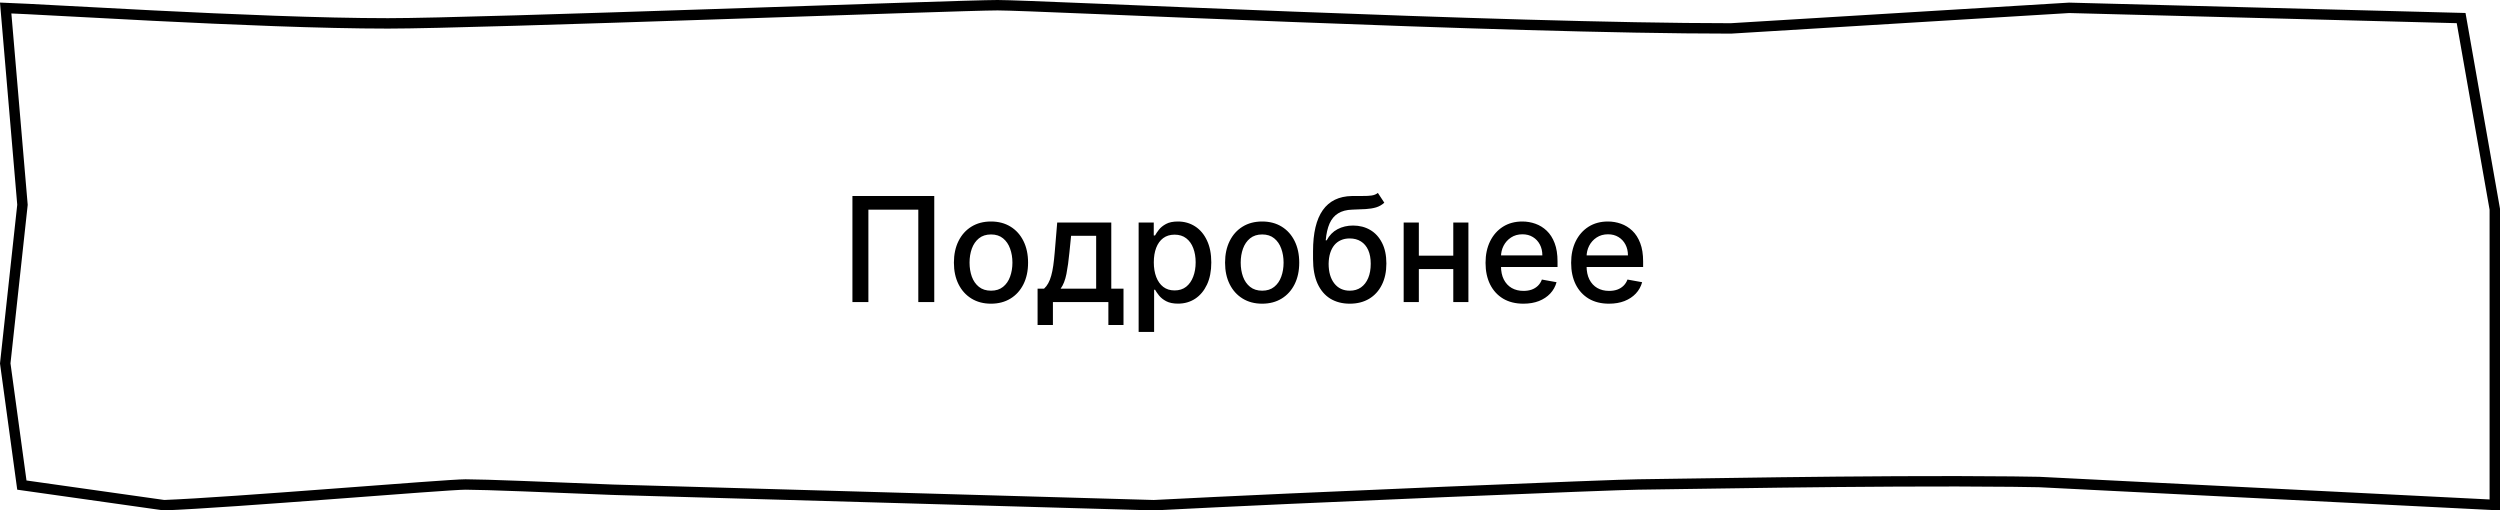
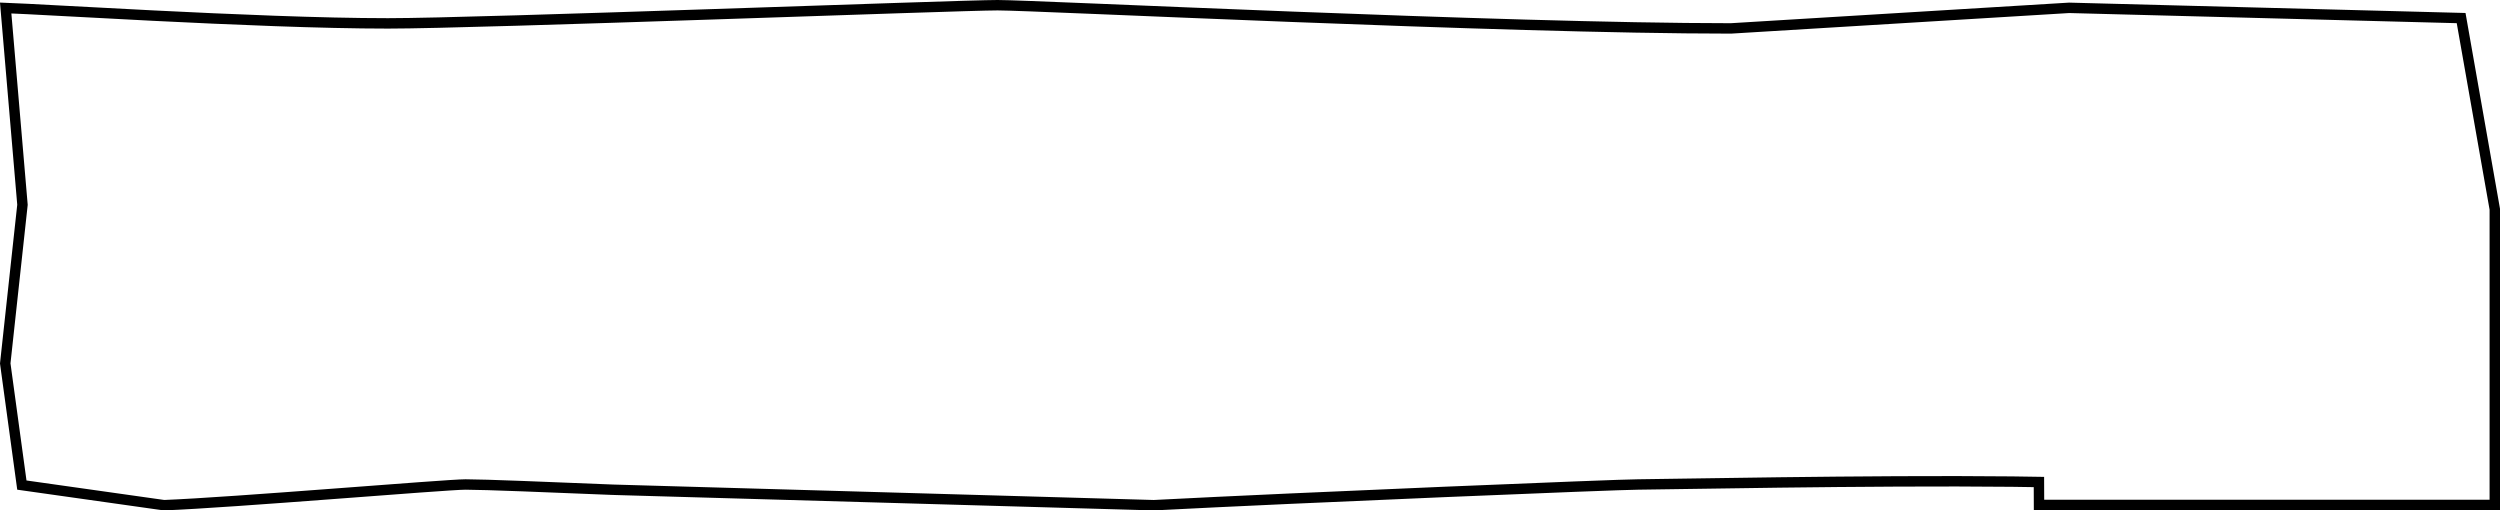
<svg xmlns="http://www.w3.org/2000/svg" width="240" height="49" viewBox="0 0 240 49" fill="none">
-   <path d="M95.769 0.5C97.604 0.5 109.696 1.056 124.105 1.613C138.499 2.17 155.182 2.728 166.154 2.728H166.169L166.185 2.727L198.638 0.752L236.268 1.736L239.5 20.087V48.474L195.753 46.273H195.745L195.737 46.273L193.169 46.234C179.793 46.084 158.947 46.511 157.241 46.511C155.378 46.511 125.006 47.757 110.77 48.499L58.865 47.016H58.866C52.722 46.769 46.549 46.511 44.69 46.511C43.741 46.511 38.1 46.949 31.929 47.414C25.757 47.879 19.019 48.372 15.746 48.498L2.099 46.568L0.503 34.888L2.152 19.706L2.157 19.658L2.153 19.609L0.545 0.767C2.486 0.835 8.058 1.165 14.701 1.498C22.136 1.871 30.881 2.245 37.241 2.245C41.613 2.245 55.334 1.808 68.408 1.372C81.499 0.936 93.934 0.5 95.769 0.5Z" stroke="black" />
-   <path d="M89.689 18.818V29H88.157V20.131H83.365V29H81.833V18.818H89.689ZM95.135 29.154C94.419 29.154 93.794 28.99 93.261 28.662C92.727 28.334 92.313 27.875 92.018 27.285C91.723 26.695 91.575 26.005 91.575 25.217C91.575 24.424 91.723 23.732 92.018 23.139C92.313 22.545 92.727 22.084 93.261 21.756C93.794 21.428 94.419 21.264 95.135 21.264C95.851 21.264 96.475 21.428 97.009 21.756C97.543 22.084 97.957 22.545 98.252 23.139C98.547 23.732 98.695 24.424 98.695 25.217C98.695 26.005 98.547 26.695 98.252 27.285C97.957 27.875 97.543 28.334 97.009 28.662C96.475 28.99 95.851 29.154 95.135 29.154ZM95.14 27.906C95.604 27.906 95.988 27.784 96.293 27.538C96.598 27.293 96.823 26.967 96.969 26.559C97.118 26.151 97.193 25.702 97.193 25.212C97.193 24.724 97.118 24.277 96.969 23.869C96.823 23.458 96.598 23.129 96.293 22.88C95.988 22.631 95.604 22.507 95.14 22.507C94.672 22.507 94.285 22.631 93.977 22.88C93.671 23.129 93.445 23.458 93.295 23.869C93.15 24.277 93.077 24.724 93.077 25.212C93.077 25.702 93.15 26.151 93.295 26.559C93.445 26.967 93.671 27.293 93.977 27.538C94.285 27.784 94.672 27.906 95.14 27.906ZM99.608 31.202V27.712H100.229C100.389 27.567 100.523 27.392 100.632 27.19C100.745 26.988 100.839 26.748 100.916 26.47C100.995 26.191 101.061 25.866 101.114 25.495C101.167 25.12 101.214 24.693 101.254 24.212L101.492 21.364H106.683V27.712H107.856V31.202H106.404V29H101.08V31.202H99.608ZM101.82 27.712H105.231V22.636H102.825L102.666 24.212C102.589 25.014 102.493 25.71 102.377 26.3C102.261 26.887 102.076 27.358 101.82 27.712ZM109.309 31.864V21.364H110.761V22.602H110.885C110.971 22.442 111.095 22.259 111.258 22.05C111.42 21.841 111.646 21.659 111.934 21.503C112.222 21.344 112.603 21.264 113.077 21.264C113.694 21.264 114.244 21.42 114.728 21.732C115.212 22.043 115.591 22.492 115.866 23.079C116.145 23.666 116.284 24.371 116.284 25.197C116.284 26.022 116.146 26.73 115.871 27.32C115.596 27.906 115.218 28.359 114.738 28.677C114.257 28.992 113.709 29.149 113.092 29.149C112.628 29.149 112.249 29.071 111.954 28.916C111.662 28.76 111.433 28.577 111.268 28.369C111.102 28.16 110.974 27.974 110.885 27.812H110.795V31.864H109.309ZM110.766 25.182C110.766 25.719 110.843 26.189 110.999 26.594C111.155 26.998 111.38 27.315 111.675 27.543C111.97 27.769 112.332 27.881 112.759 27.881C113.203 27.881 113.574 27.764 113.873 27.528C114.171 27.29 114.396 26.967 114.549 26.559C114.705 26.151 114.783 25.692 114.783 25.182C114.783 24.678 114.706 24.226 114.554 23.825C114.405 23.424 114.179 23.107 113.878 22.875C113.579 22.643 113.207 22.527 112.759 22.527C112.328 22.527 111.964 22.638 111.665 22.86C111.37 23.082 111.147 23.392 110.994 23.79C110.842 24.188 110.766 24.651 110.766 25.182ZM121.166 29.154C120.45 29.154 119.825 28.99 119.292 28.662C118.758 28.334 118.344 27.875 118.049 27.285C117.754 26.695 117.606 26.005 117.606 25.217C117.606 24.424 117.754 23.732 118.049 23.139C118.344 22.545 118.758 22.084 119.292 21.756C119.825 21.428 120.45 21.264 121.166 21.264C121.882 21.264 122.507 21.428 123.04 21.756C123.574 22.084 123.988 22.545 124.283 23.139C124.578 23.732 124.726 24.424 124.726 25.217C124.726 26.005 124.578 26.695 124.283 27.285C123.988 27.875 123.574 28.334 123.04 28.662C122.507 28.99 121.882 29.154 121.166 29.154ZM121.171 27.906C121.635 27.906 122.02 27.784 122.324 27.538C122.629 27.293 122.855 26.967 123.001 26.559C123.15 26.151 123.224 25.702 123.224 25.212C123.224 24.724 123.15 24.277 123.001 23.869C122.855 23.458 122.629 23.129 122.324 22.88C122.02 22.631 121.635 22.507 121.171 22.507C120.704 22.507 120.316 22.631 120.008 22.88C119.703 23.129 119.476 23.458 119.327 23.869C119.181 24.277 119.108 24.724 119.108 25.212C119.108 25.702 119.181 26.151 119.327 26.559C119.476 26.967 119.703 27.293 120.008 27.538C120.316 27.784 120.704 27.906 121.171 27.906ZM132.276 18.52L132.893 19.459C132.664 19.668 132.404 19.817 132.112 19.907C131.824 19.993 131.491 20.048 131.113 20.071C130.735 20.091 130.303 20.109 129.815 20.126C129.265 20.142 128.813 20.262 128.458 20.484C128.104 20.702 127.83 21.027 127.638 21.458C127.449 21.886 127.326 22.423 127.27 23.069H127.364C127.613 22.595 127.958 22.24 128.399 22.005C128.843 21.77 129.341 21.652 129.895 21.652C130.511 21.652 131.06 21.793 131.541 22.075C132.021 22.356 132.399 22.769 132.674 23.312C132.953 23.853 133.092 24.514 133.092 25.296C133.092 26.088 132.946 26.773 132.654 27.349C132.366 27.926 131.958 28.372 131.431 28.687C130.908 28.998 130.289 29.154 129.577 29.154C128.864 29.154 128.243 28.993 127.712 28.672C127.185 28.347 126.776 27.866 126.484 27.23C126.196 26.594 126.052 25.808 126.052 24.874V24.118C126.052 22.371 126.363 21.057 126.987 20.175C127.61 19.294 128.541 18.841 129.781 18.818C130.182 18.808 130.54 18.807 130.854 18.813C131.169 18.817 131.444 18.802 131.68 18.768C131.918 18.732 132.117 18.649 132.276 18.52ZM129.582 27.906C129.996 27.906 130.352 27.802 130.651 27.593C130.952 27.381 131.184 27.081 131.347 26.693C131.509 26.305 131.59 25.848 131.59 25.321C131.59 24.804 131.509 24.365 131.347 24.004C131.184 23.642 130.952 23.367 130.651 23.178C130.349 22.986 129.988 22.89 129.567 22.89C129.255 22.89 128.977 22.945 128.732 23.054C128.486 23.16 128.276 23.317 128.1 23.526C127.928 23.735 127.794 23.99 127.698 24.292C127.605 24.59 127.555 24.933 127.548 25.321C127.548 26.11 127.729 26.738 128.09 27.205C128.455 27.673 128.952 27.906 129.582 27.906ZM139.928 24.541V25.828H135.791V24.541H139.928ZM136.209 21.364V29H134.752V21.364H136.209ZM140.967 21.364V29H139.515V21.364H140.967ZM146.247 29.154C145.494 29.154 144.846 28.993 144.303 28.672C143.762 28.347 143.345 27.891 143.05 27.305C142.758 26.715 142.612 26.024 142.612 25.232C142.612 24.449 142.758 23.76 143.05 23.163C143.345 22.567 143.756 22.101 144.283 21.766C144.813 21.432 145.433 21.264 146.142 21.264C146.573 21.264 146.991 21.335 147.395 21.478C147.799 21.62 148.162 21.844 148.484 22.149C148.805 22.454 149.059 22.85 149.244 23.337C149.43 23.821 149.523 24.41 149.523 25.102V25.629H143.453V24.516H148.066C148.066 24.125 147.987 23.778 147.828 23.477C147.668 23.172 147.445 22.931 147.156 22.756C146.871 22.58 146.537 22.492 146.152 22.492C145.734 22.492 145.37 22.595 145.058 22.8C144.75 23.003 144.511 23.268 144.342 23.596C144.177 23.921 144.094 24.274 144.094 24.655V25.525C144.094 26.035 144.183 26.47 144.362 26.827C144.545 27.185 144.798 27.459 145.123 27.648C145.448 27.833 145.827 27.926 146.261 27.926C146.543 27.926 146.8 27.886 147.032 27.807C147.264 27.724 147.465 27.601 147.634 27.439C147.803 27.276 147.932 27.076 148.021 26.837L149.428 27.091C149.316 27.505 149.113 27.868 148.822 28.18C148.533 28.488 148.171 28.728 147.733 28.901C147.299 29.07 146.803 29.154 146.247 29.154ZM154.463 29.154C153.711 29.154 153.063 28.993 152.519 28.672C151.979 28.347 151.562 27.891 151.267 27.305C150.975 26.715 150.829 26.024 150.829 25.232C150.829 24.449 150.975 23.76 151.267 23.163C151.562 22.567 151.973 22.101 152.5 21.766C153.03 21.432 153.65 21.264 154.359 21.264C154.79 21.264 155.207 21.335 155.612 21.478C156.016 21.62 156.379 21.844 156.701 22.149C157.022 22.454 157.276 22.85 157.461 23.337C157.647 23.821 157.74 24.41 157.74 25.102V25.629H151.669V24.516H156.283C156.283 24.125 156.203 23.778 156.044 23.477C155.885 23.172 155.661 22.931 155.373 22.756C155.088 22.58 154.753 22.492 154.369 22.492C153.951 22.492 153.587 22.595 153.275 22.8C152.967 23.003 152.728 23.268 152.559 23.596C152.393 23.921 152.311 24.274 152.311 24.655V25.525C152.311 26.035 152.4 26.47 152.579 26.827C152.761 27.185 153.015 27.459 153.34 27.648C153.665 27.833 154.044 27.926 154.478 27.926C154.76 27.926 155.017 27.886 155.249 27.807C155.481 27.724 155.681 27.601 155.85 27.439C156.019 27.276 156.149 27.076 156.238 26.837L157.645 27.091C157.532 27.505 157.33 27.868 157.039 28.18C156.75 28.488 156.387 28.728 155.95 28.901C155.516 29.07 155.02 29.154 154.463 29.154Z" fill="black" />
+   <path d="M95.769 0.5C97.604 0.5 109.696 1.056 124.105 1.613C138.499 2.17 155.182 2.728 166.154 2.728H166.169L166.185 2.727L198.638 0.752L236.268 1.736L239.5 20.087V48.474H195.745L195.737 46.273L193.169 46.234C179.793 46.084 158.947 46.511 157.241 46.511C155.378 46.511 125.006 47.757 110.77 48.499L58.865 47.016H58.866C52.722 46.769 46.549 46.511 44.69 46.511C43.741 46.511 38.1 46.949 31.929 47.414C25.757 47.879 19.019 48.372 15.746 48.498L2.099 46.568L0.503 34.888L2.152 19.706L2.157 19.658L2.153 19.609L0.545 0.767C2.486 0.835 8.058 1.165 14.701 1.498C22.136 1.871 30.881 2.245 37.241 2.245C41.613 2.245 55.334 1.808 68.408 1.372C81.499 0.936 93.934 0.5 95.769 0.5Z" stroke="black" />
</svg>